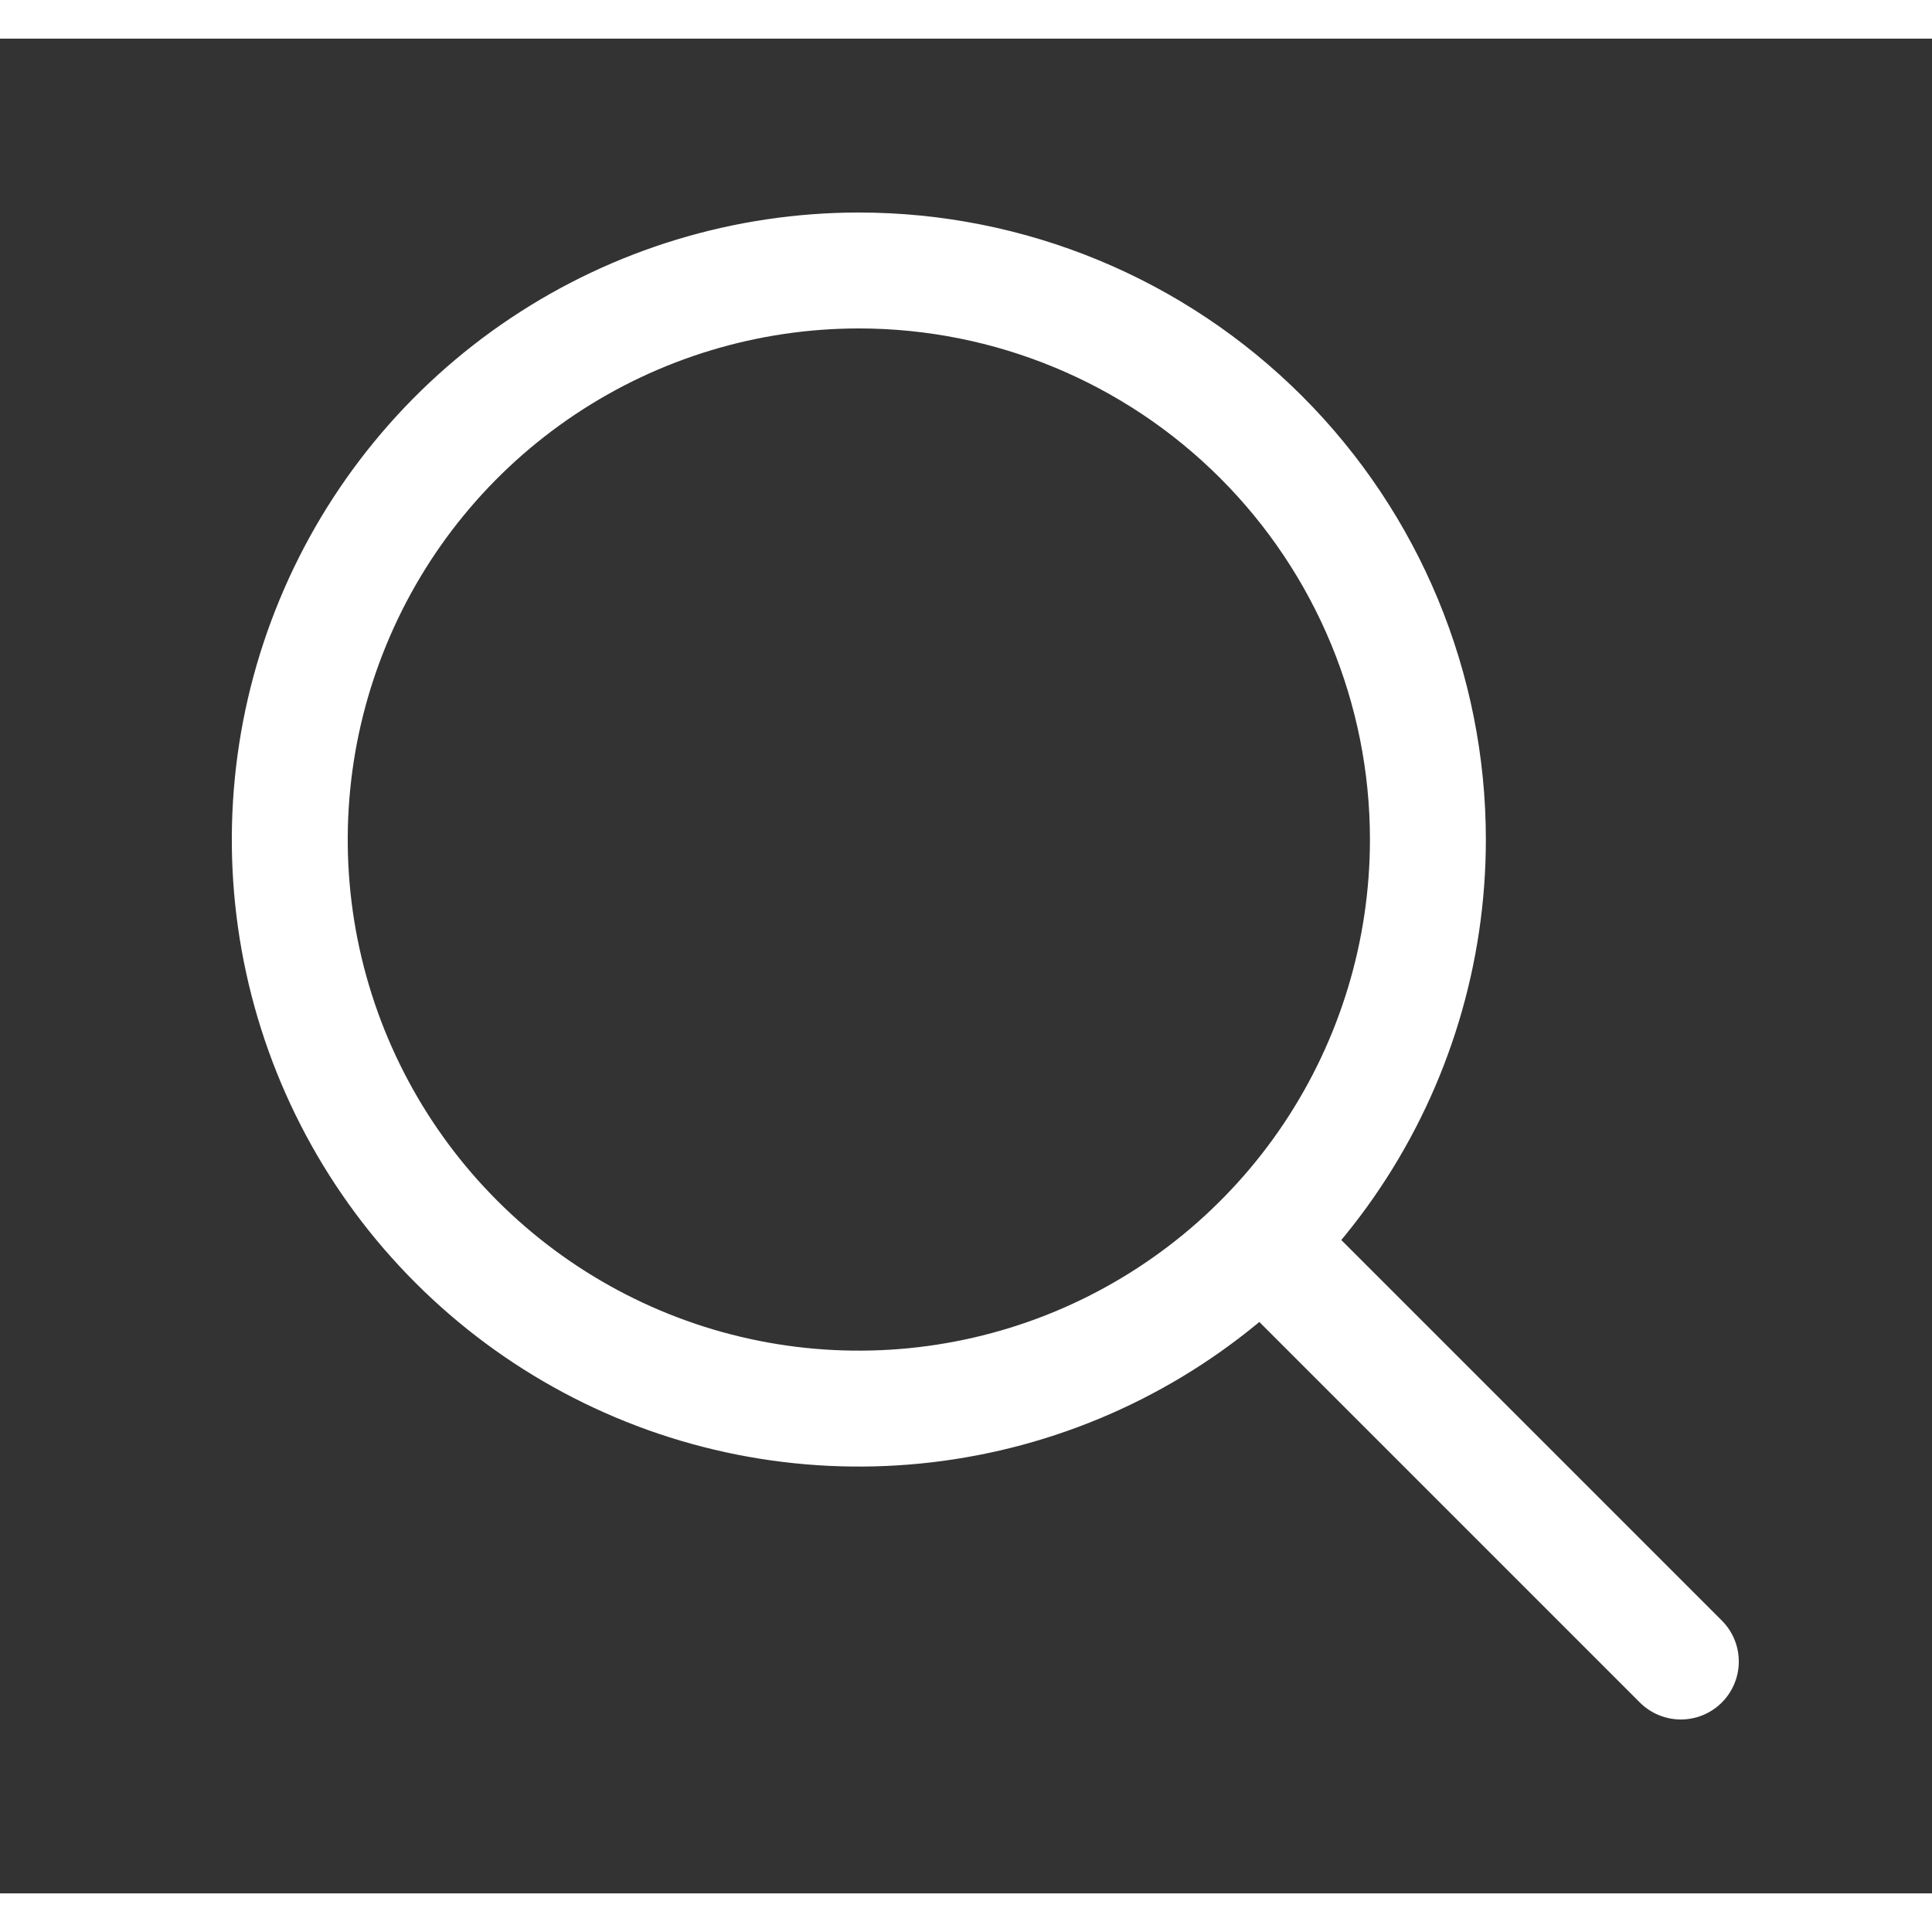
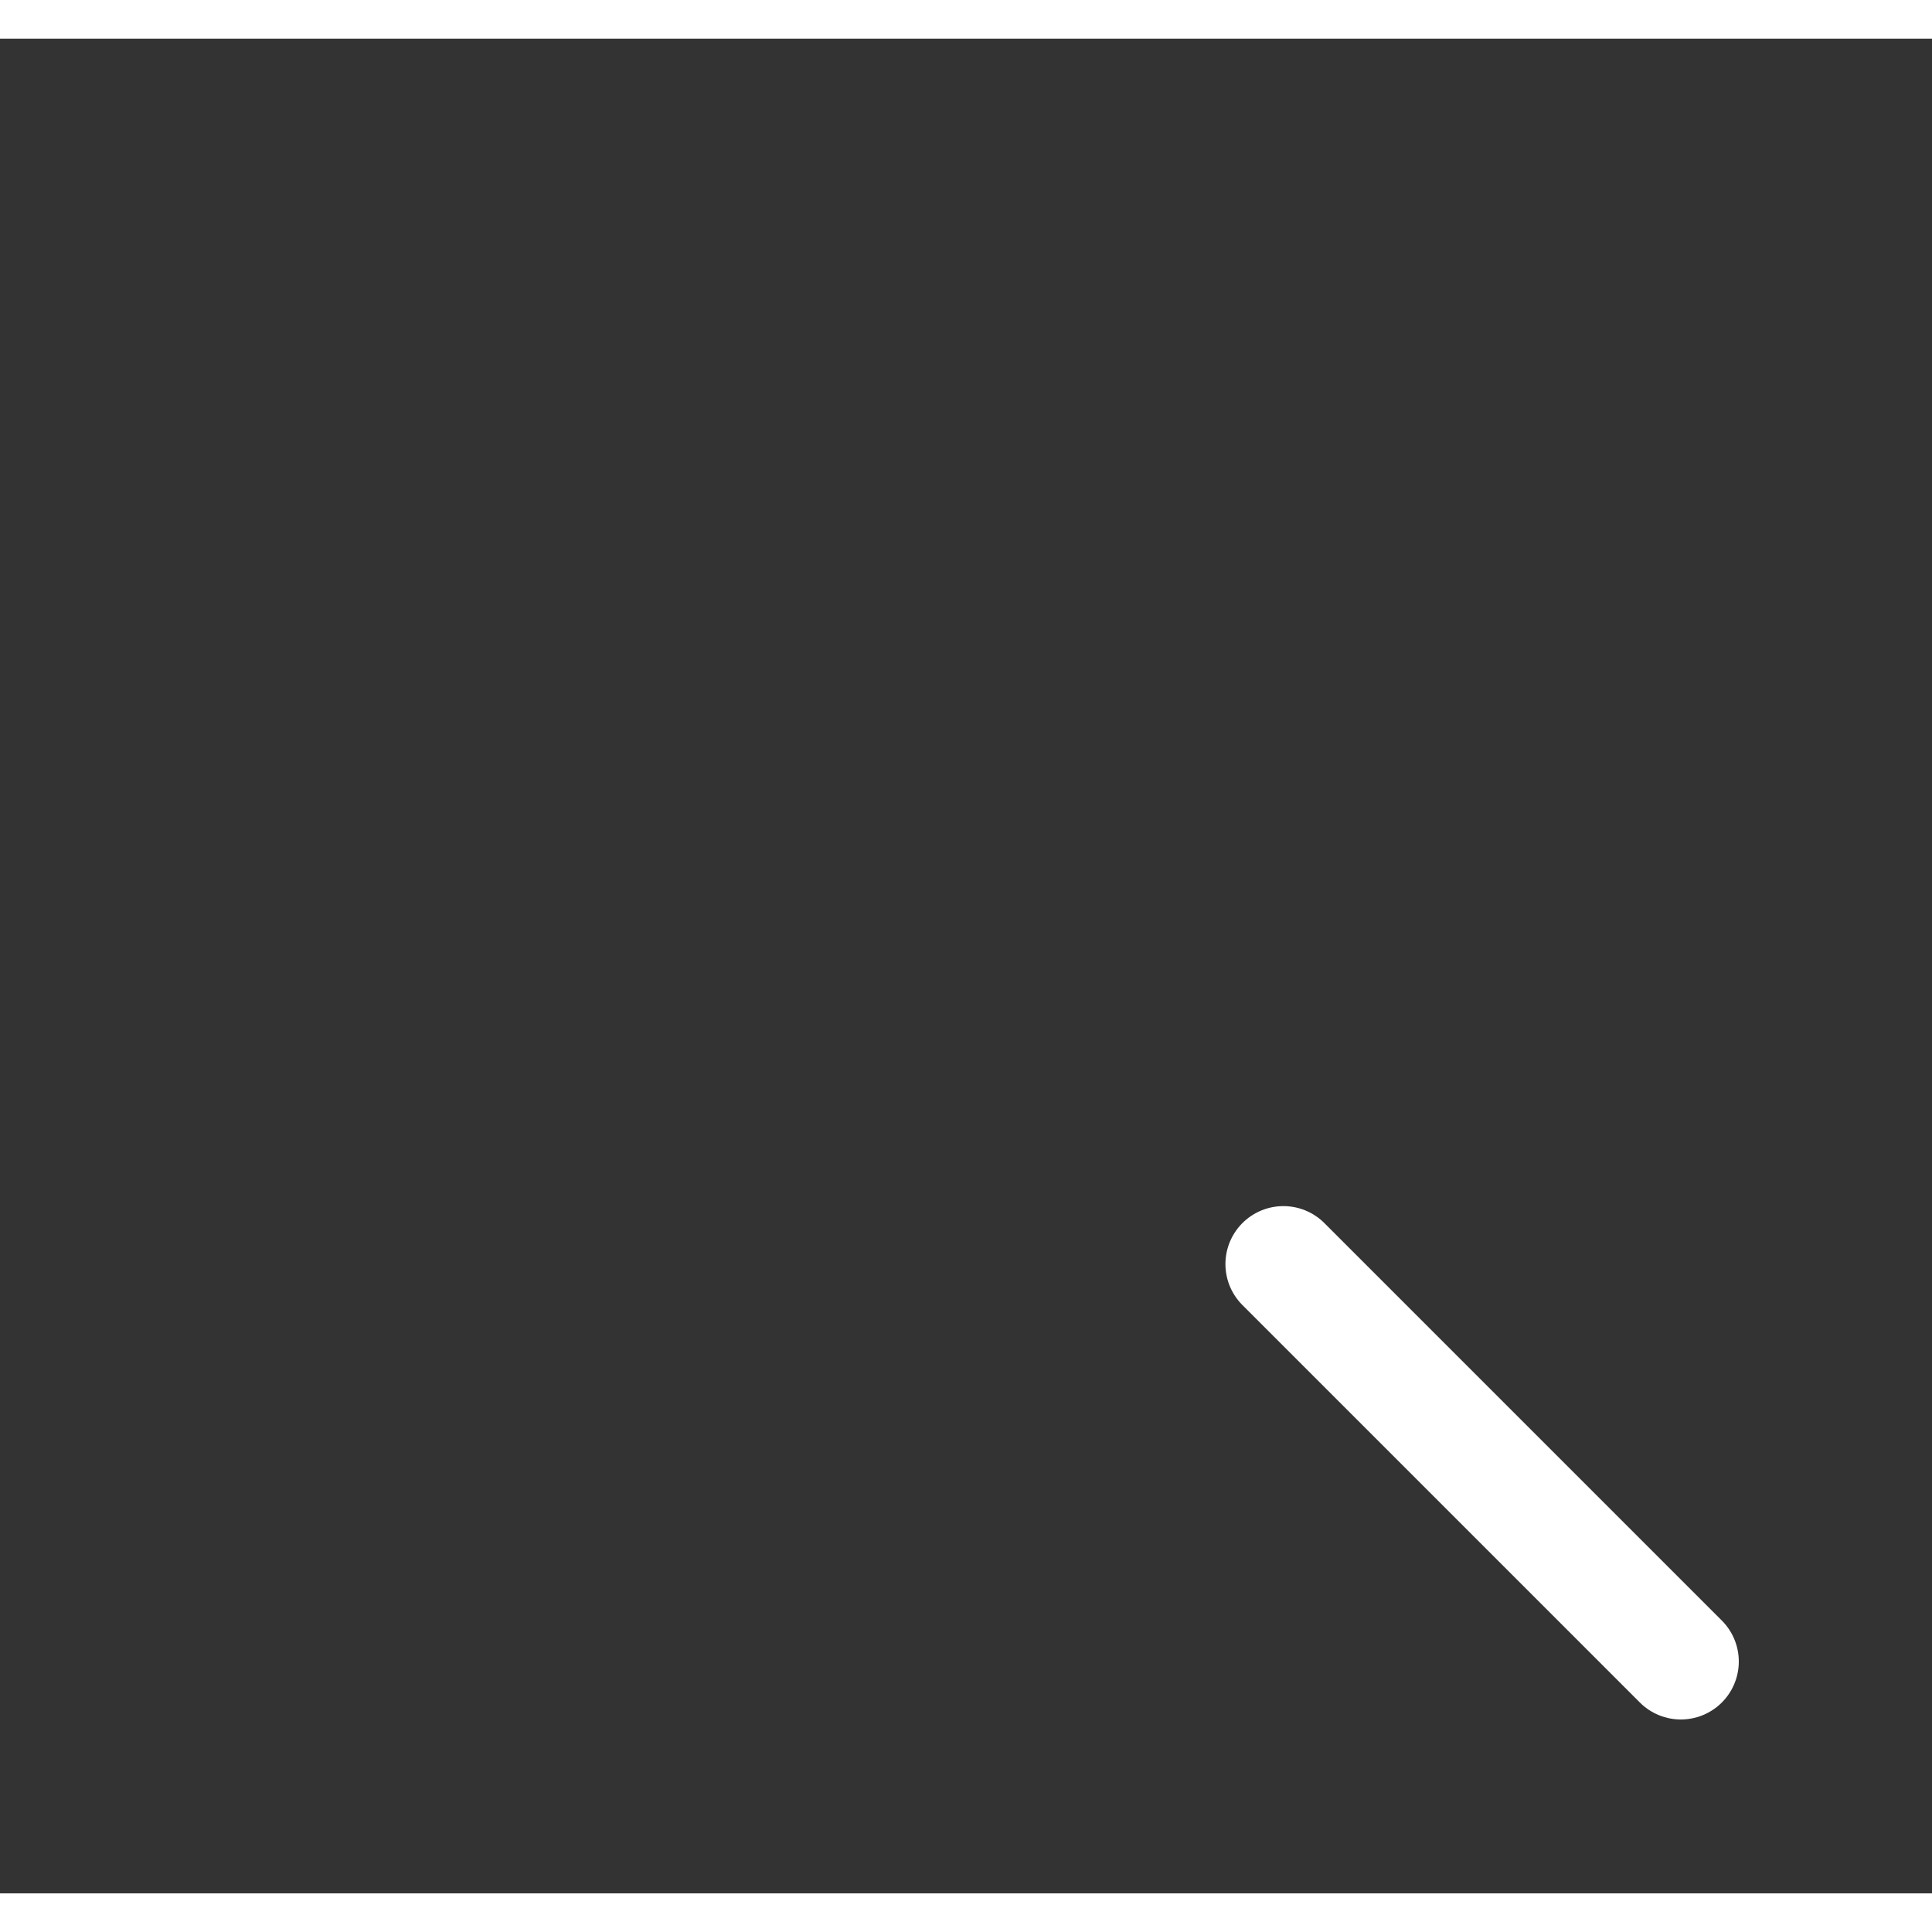
<svg xmlns="http://www.w3.org/2000/svg" width="20" height="20" viewBox="0 0 25 24" fill="none" class="me-2">
  <rect x="0" y="0" width="25" height="24" fill="#333333" stroke="none" />
-   <path d="M11.114 3C9.657 3 8.234 3.432 7.023 4.241C5.812 5.05 4.868 6.2 4.311 7.546C3.753 8.891 3.607 10.372 3.891 11.8C4.176 13.229 4.877 14.541 5.907 15.57C6.937 16.6 8.249 17.302 9.677 17.586C11.105 17.87 12.586 17.724 13.931 17.167C15.277 16.609 16.427 15.665 17.236 14.455C18.045 13.244 18.477 11.82 18.477 10.364C18.477 8.411 17.701 6.538 16.32 5.157C14.939 3.776 13.066 3 11.114 3Z" stroke="white" stroke-width="1.5" stroke-miterlimit="10" />
  <path d="M16.607 15.857L21.75 21" stroke="white" stroke-width="1.5" stroke-miterlimit="10" stroke-linecap="round" />
</svg>